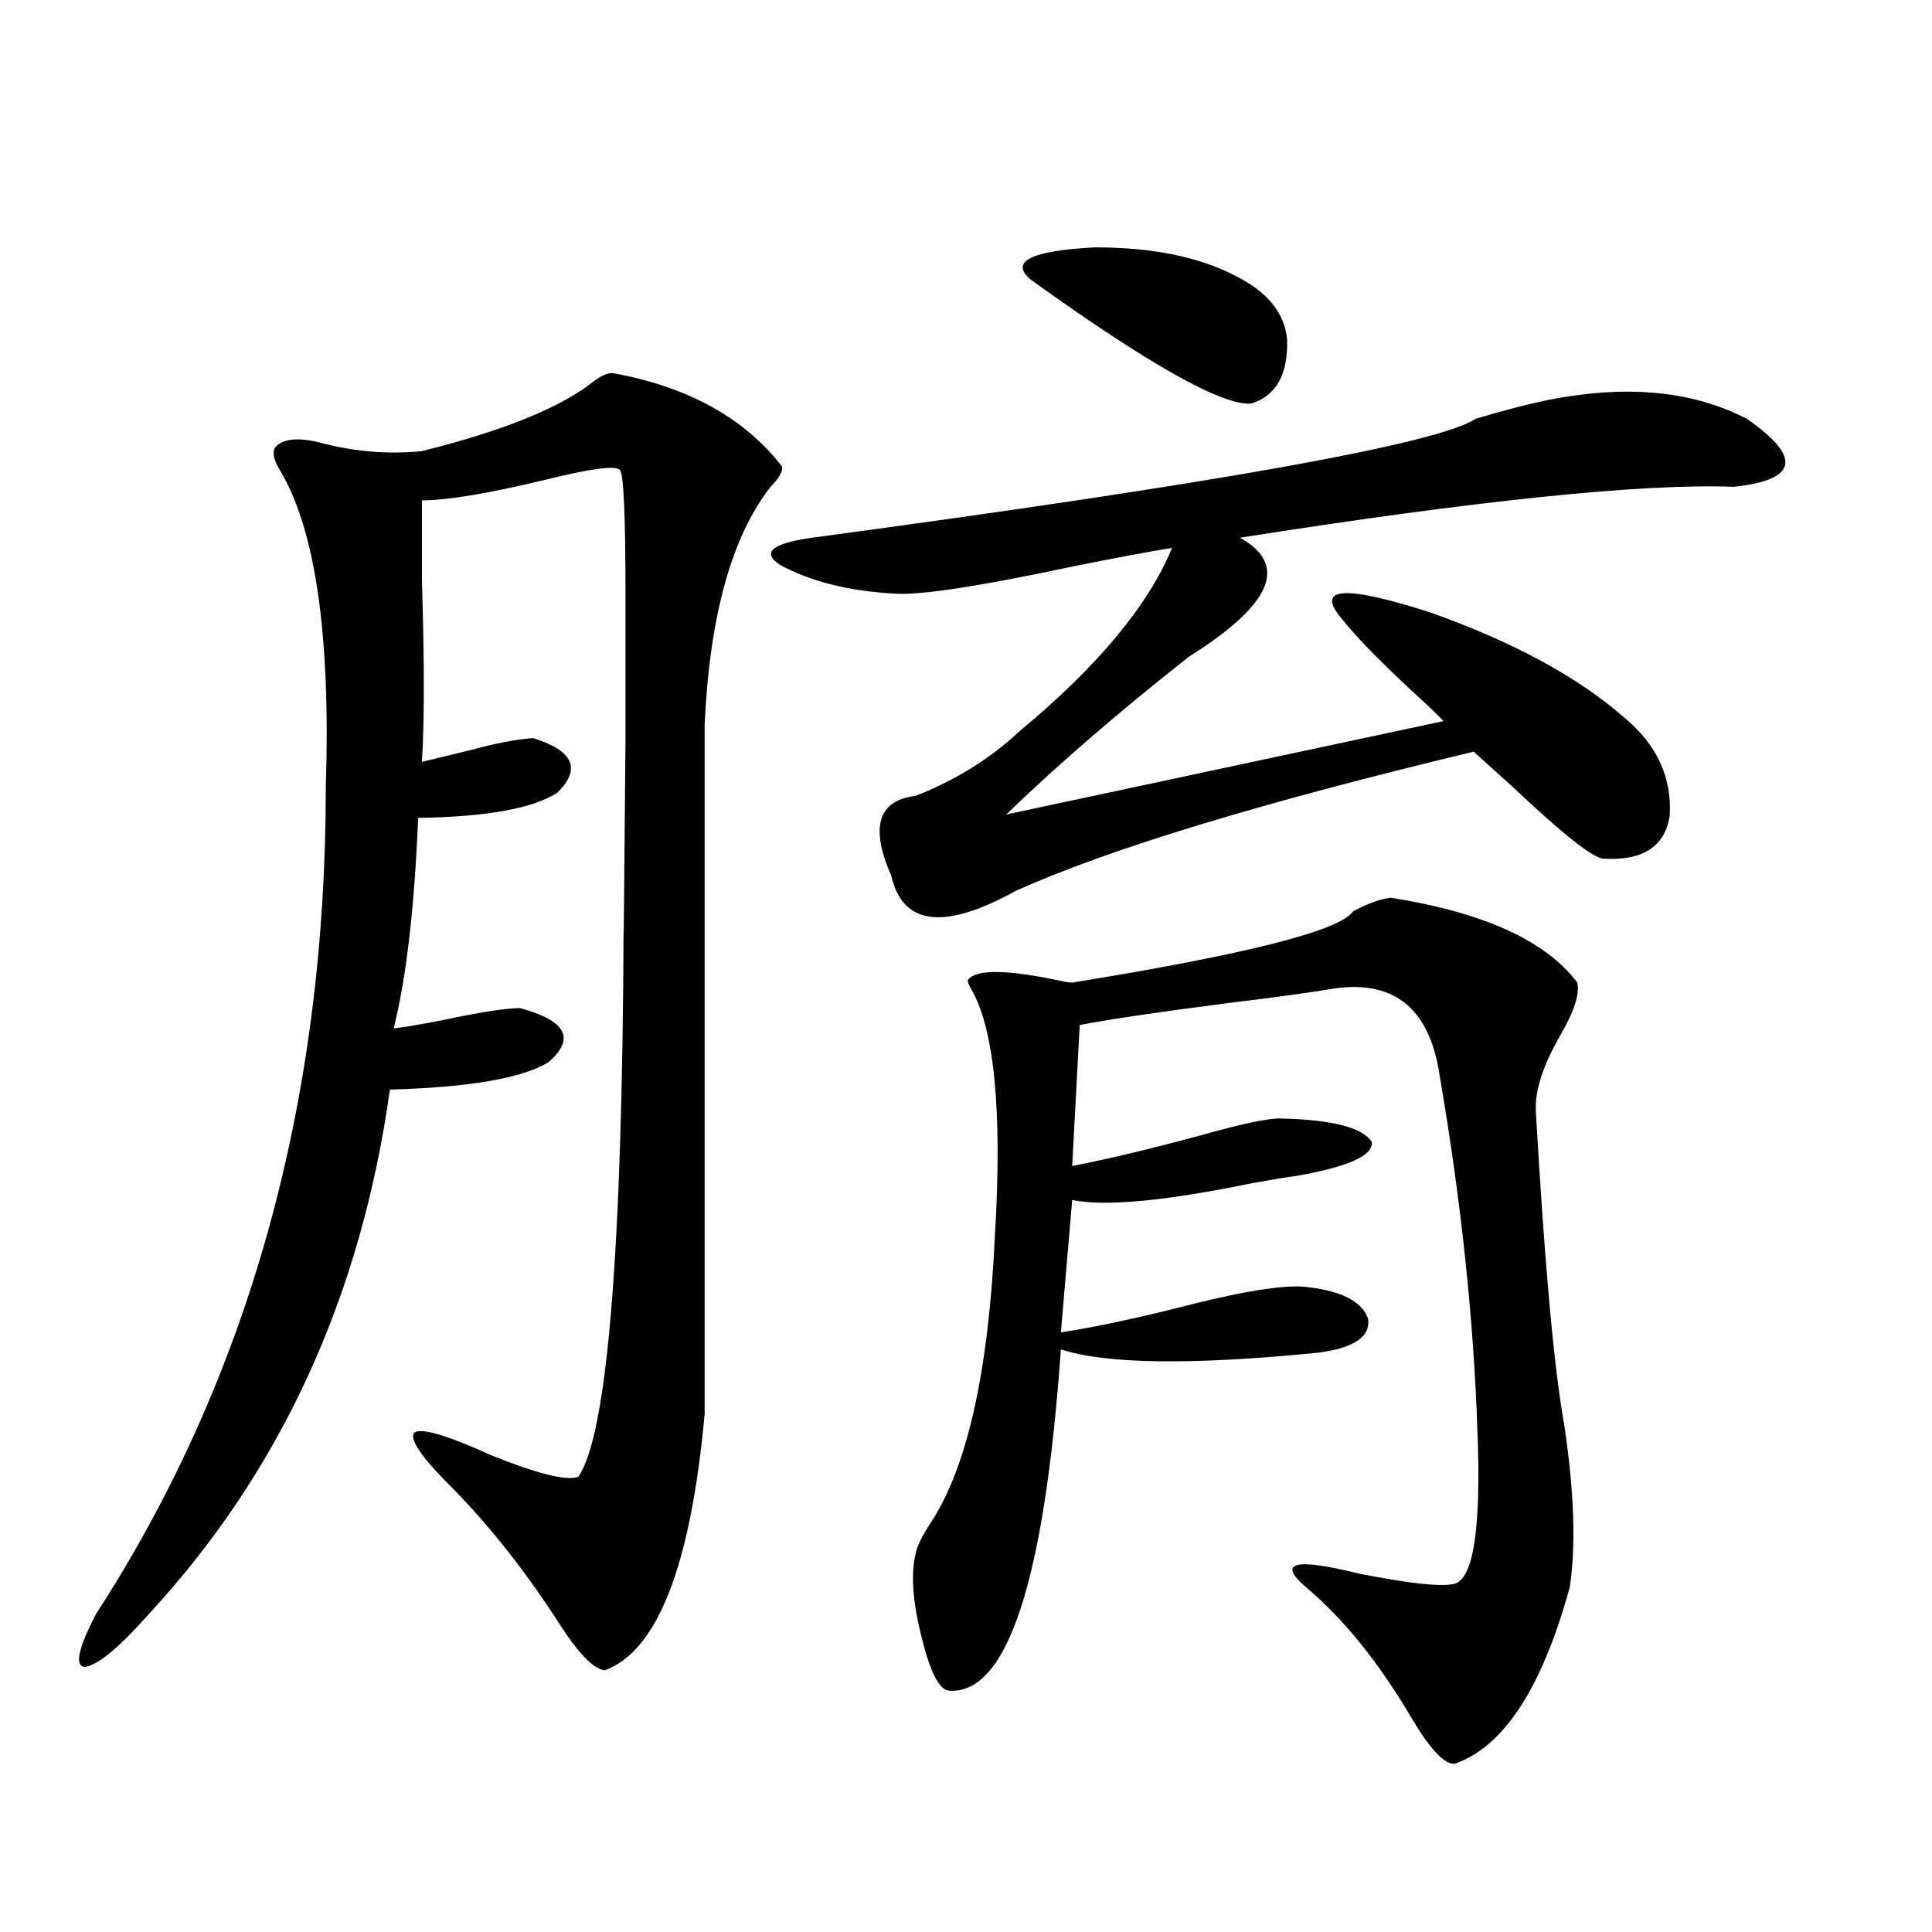
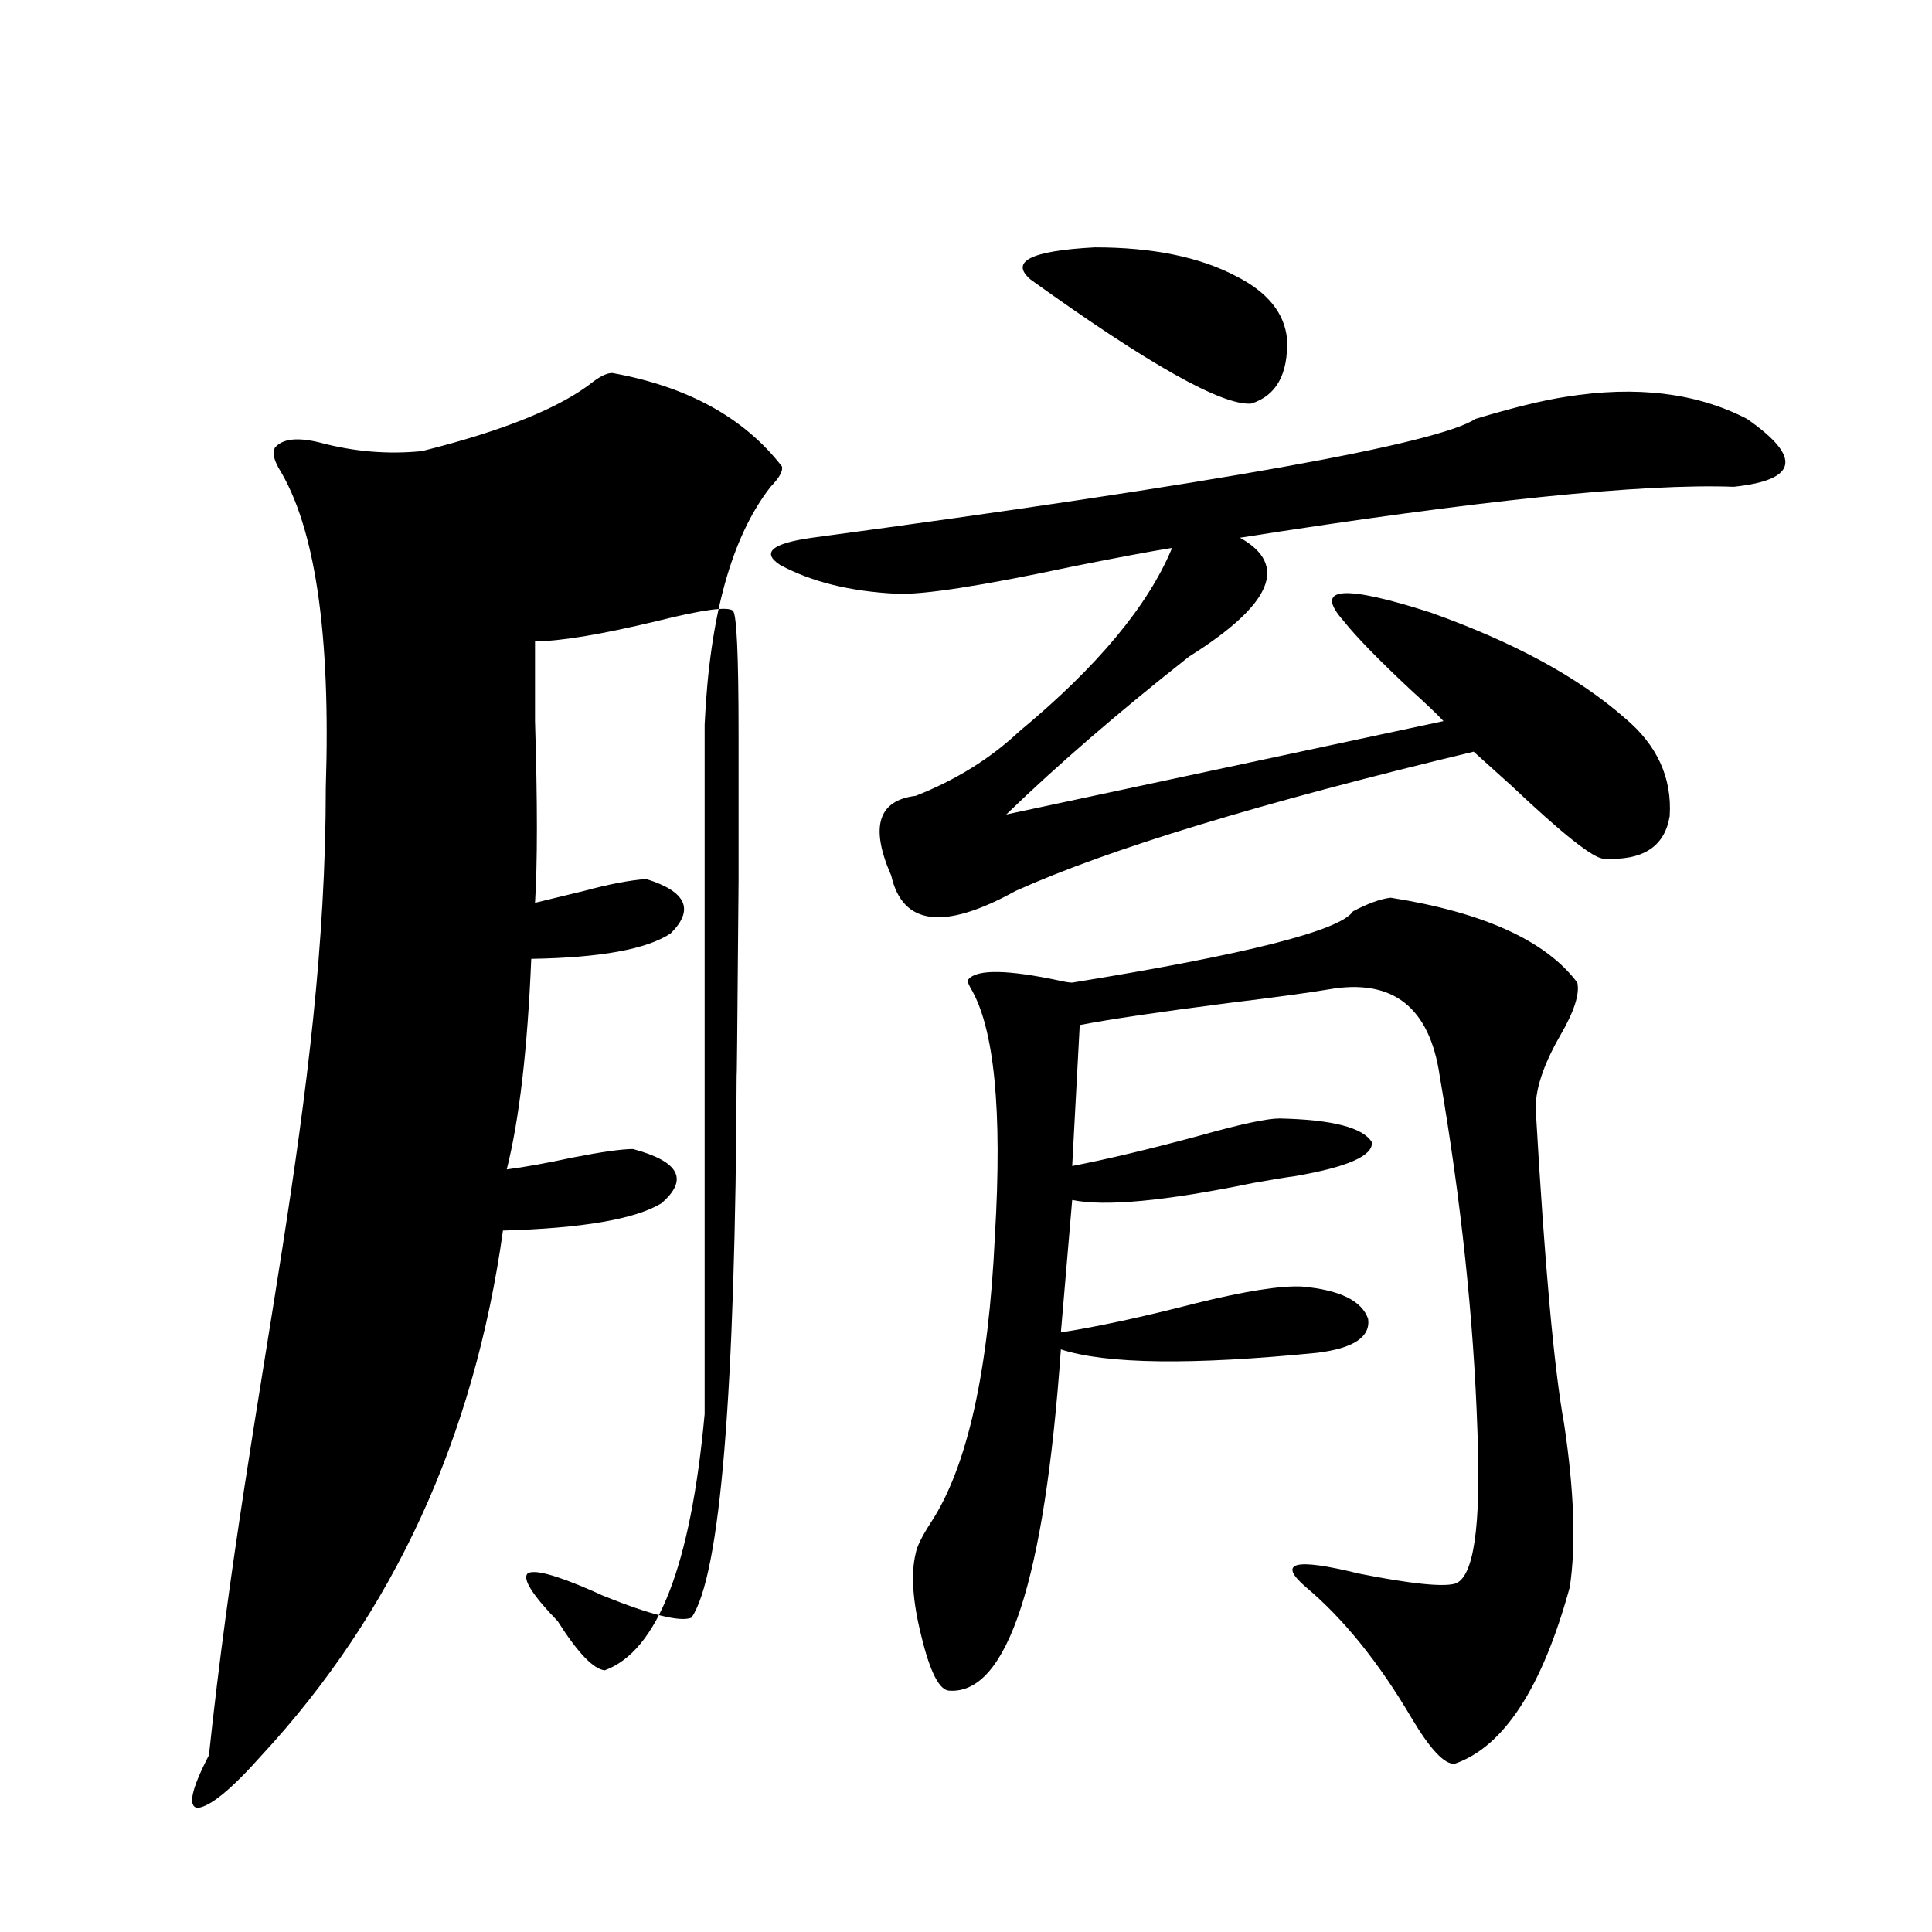
<svg xmlns="http://www.w3.org/2000/svg" version="1.1" id="图层_1" x="0px" y="0px" width="1000px" height="1000px" viewBox="0 0 1000 1000" enable-background="new 0 0 1000 1000" xml:space="preserve">
-   <path d="M316.919,193.07c39.023,7.031,68.291,23.154,87.803,48.34c0.641,2.349-1.311,5.864-5.854,10.547  c-20.167,25.791-31.554,66.797-34.146,123.047V731.84c-7.164,78.525-24.39,122.745-51.706,132.715  c-5.854-0.59-13.993-9.091-24.39-25.488c-18.216-28.125-37.728-52.432-58.535-72.949c-13.018-13.472-18.216-21.67-15.609-24.609  c3.247-2.334,14.299,0.591,33.17,8.789c1.296,0.591,3.247,1.47,5.854,2.637c24.71,9.971,39.999,13.774,45.853,11.426  c14.954-21.67,22.759-116.304,23.414-283.887c0,14.063,0.32-18.457,0.976-97.559c0-29.883,0-55.068,0-75.586  c0-41.006-0.976-62.402-2.927-64.16c-2.606-2.334-15.609-0.576-39.023,5.273c-29.268,7.031-50.41,10.547-63.413,10.547  c0,8.213,0,21.973,0,41.309c1.296,42.188,1.296,73.54,0,94.043c7.149-1.758,15.609-3.804,25.365-6.152  c13.003-3.516,23.734-5.562,32.194-6.152c20.808,6.455,25.03,15.82,12.683,28.125c-12.362,8.213-36.432,12.607-72.193,13.184  c-1.951,46.885-6.188,83.208-12.683,108.984c9.101-1.167,20.487-3.213,34.146-6.152c14.954-2.925,25.365-4.395,31.219-4.395  c24.055,6.455,28.933,15.82,14.634,28.125c-13.658,8.213-40.975,12.896-81.949,14.063  c-14.969,107.227-56.584,197.754-124.875,271.582c-15.609,17.578-26.676,26.656-33.17,27.246c-5.213-0.59-3.262-9.668,5.854-27.246  C128.951,713.095,168.63,570.424,168.63,407.523c2.592-79.678-5.533-134.761-24.39-165.234c-2.606-4.683-3.262-8.198-1.951-10.547  c3.902-4.683,11.707-5.562,23.414-2.637c17.561,4.697,35.121,6.152,52.682,4.395c42.271-10.547,71.858-22.549,88.778-36.035  C311.065,194.54,314.313,193.07,316.919,193.07z M810.565,205.375c36.417-5.85,67.636-2.046,93.656,11.426  c28.612,19.927,26.341,31.641-6.829,35.156c-47.483-1.758-132.68,7.031-255.604,26.367c25.365,14.063,16.585,34.58-26.341,61.523  c-36.432,28.716-67.971,55.962-94.632,81.738l226.336-48.34c-3.262-3.516-8.78-8.789-16.585-15.82  c-16.92-15.82-28.627-27.822-35.121-36.035c-15.609-17.578-0.655-19.033,44.877-4.395c42.926,15.244,76.416,33.398,100.485,54.492  c16.905,14.063,24.71,31.064,23.414,50.977c-2.606,15.82-13.993,23.154-34.146,21.973c-5.213,0-21.143-12.593-47.804-37.793  c-8.46-7.607-14.969-13.472-19.512-17.578c-109.921,26.367-188.943,50.4-237.067,72.07c-37.072,20.518-58.535,17.881-64.389-7.91  c-11.066-25.186-6.829-38.96,12.683-41.309c20.808-8.198,38.688-19.336,53.657-33.398c40.319-33.398,66.66-65.039,79.022-94.922  c-11.066,1.758-28.292,4.985-51.706,9.668c-46.828,9.971-77.071,14.653-90.729,14.063c-24.069-1.167-44.236-6.152-60.486-14.941  c-9.756-6.44-4.237-11.123,16.585-14.063c209.416-28.125,323.895-48.628,343.406-61.523  C783.249,210.951,798.858,207.133,810.565,205.375z M719.836,464.652c48.124,7.622,80.318,22.275,96.583,43.945  c1.296,5.864-1.631,14.941-8.78,27.246c-9.115,15.82-13.338,29.004-12.683,39.551c4.543,79.102,9.421,133.018,14.634,161.719  c5.198,34.58,6.174,62.705,2.927,84.375c-14.313,52.145-34.146,82.617-59.511,91.406c-5.213,0.577-12.683-7.333-22.438-23.73  c-16.92-28.715-35.121-51.278-54.633-67.676c-14.969-12.881-5.854-15.229,27.316-7.031c26.661,5.273,43.246,7.031,49.755,5.273  c9.756-2.925,13.658-29.292,11.707-79.102c-1.951-58.008-8.46-119.229-19.512-183.691c-5.213-35.732-24.39-50.674-57.56-44.824  c-10.411,1.758-27.651,4.106-51.706,7.031c-36.432,4.697-62.117,8.501-77.071,11.426l-3.902,72.949  c18.201-3.516,40.319-8.789,66.34-15.82c20.808-5.85,34.466-8.789,40.975-8.789c27.316,0.591,43.246,4.697,47.804,12.305  c0.641,7.031-12.683,12.896-39.999,17.578c-4.558,0.591-11.707,1.758-21.463,3.516c-45.532,9.38-76.751,12.305-93.656,8.789  l-5.854,68.555c18.856-2.925,41.95-7.91,69.267-14.941c26.006-6.44,44.542-9.365,55.608-8.789  c19.512,1.758,30.884,7.334,34.146,16.699c1.296,9.38-7.484,15.244-26.341,17.578c-65.044,6.455-109.266,5.864-132.68-1.758  c-8.46,119.531-27.651,178.418-57.56,176.66c-5.213,0-10.091-9.379-14.634-28.125c-4.558-18.168-5.533-32.52-2.927-43.066  c0.641-3.516,3.247-8.789,7.805-15.82c18.856-28.701,29.908-78.223,33.17-148.535c3.902-65.039-0.335-107.803-12.683-128.32  c-1.311-2.334-1.631-3.804-0.976-4.395c4.543-5.273,20.487-4.971,47.804,0.879c2.592,0.591,4.543,0.879,5.854,0.879  c90.395-14.639,138.854-26.943,145.362-36.914C708.129,467.592,714.623,465.243,719.836,464.652z M639.838,142.973  c16.25,8.213,25.03,19.048,26.341,32.52c0.641,18.169-5.533,29.307-18.536,33.398c-14.969,1.182-53.017-20.215-114.144-64.16  c-11.066-9.365,0-14.941,33.17-16.699C596.577,128.031,620.967,133.017,639.838,142.973z" />
+   <path d="M316.919,193.07c39.023,7.031,68.291,23.154,87.803,48.34c0.641,2.349-1.311,5.864-5.854,10.547  c-20.167,25.791-31.554,66.797-34.146,123.047V731.84c-7.164,78.525-24.39,122.745-51.706,132.715  c-5.854-0.59-13.993-9.091-24.39-25.488c-13.018-13.472-18.216-21.67-15.609-24.609  c3.247-2.334,14.299,0.591,33.17,8.789c1.296,0.591,3.247,1.47,5.854,2.637c24.71,9.971,39.999,13.774,45.853,11.426  c14.954-21.67,22.759-116.304,23.414-283.887c0,14.063,0.32-18.457,0.976-97.559c0-29.883,0-55.068,0-75.586  c0-41.006-0.976-62.402-2.927-64.16c-2.606-2.334-15.609-0.576-39.023,5.273c-29.268,7.031-50.41,10.547-63.413,10.547  c0,8.213,0,21.973,0,41.309c1.296,42.188,1.296,73.54,0,94.043c7.149-1.758,15.609-3.804,25.365-6.152  c13.003-3.516,23.734-5.562,32.194-6.152c20.808,6.455,25.03,15.82,12.683,28.125c-12.362,8.213-36.432,12.607-72.193,13.184  c-1.951,46.885-6.188,83.208-12.683,108.984c9.101-1.167,20.487-3.213,34.146-6.152c14.954-2.925,25.365-4.395,31.219-4.395  c24.055,6.455,28.933,15.82,14.634,28.125c-13.658,8.213-40.975,12.896-81.949,14.063  c-14.969,107.227-56.584,197.754-124.875,271.582c-15.609,17.578-26.676,26.656-33.17,27.246c-5.213-0.59-3.262-9.668,5.854-27.246  C128.951,713.095,168.63,570.424,168.63,407.523c2.592-79.678-5.533-134.761-24.39-165.234c-2.606-4.683-3.262-8.198-1.951-10.547  c3.902-4.683,11.707-5.562,23.414-2.637c17.561,4.697,35.121,6.152,52.682,4.395c42.271-10.547,71.858-22.549,88.778-36.035  C311.065,194.54,314.313,193.07,316.919,193.07z M810.565,205.375c36.417-5.85,67.636-2.046,93.656,11.426  c28.612,19.927,26.341,31.641-6.829,35.156c-47.483-1.758-132.68,7.031-255.604,26.367c25.365,14.063,16.585,34.58-26.341,61.523  c-36.432,28.716-67.971,55.962-94.632,81.738l226.336-48.34c-3.262-3.516-8.78-8.789-16.585-15.82  c-16.92-15.82-28.627-27.822-35.121-36.035c-15.609-17.578-0.655-19.033,44.877-4.395c42.926,15.244,76.416,33.398,100.485,54.492  c16.905,14.063,24.71,31.064,23.414,50.977c-2.606,15.82-13.993,23.154-34.146,21.973c-5.213,0-21.143-12.593-47.804-37.793  c-8.46-7.607-14.969-13.472-19.512-17.578c-109.921,26.367-188.943,50.4-237.067,72.07c-37.072,20.518-58.535,17.881-64.389-7.91  c-11.066-25.186-6.829-38.96,12.683-41.309c20.808-8.198,38.688-19.336,53.657-33.398c40.319-33.398,66.66-65.039,79.022-94.922  c-11.066,1.758-28.292,4.985-51.706,9.668c-46.828,9.971-77.071,14.653-90.729,14.063c-24.069-1.167-44.236-6.152-60.486-14.941  c-9.756-6.44-4.237-11.123,16.585-14.063c209.416-28.125,323.895-48.628,343.406-61.523  C783.249,210.951,798.858,207.133,810.565,205.375z M719.836,464.652c48.124,7.622,80.318,22.275,96.583,43.945  c1.296,5.864-1.631,14.941-8.78,27.246c-9.115,15.82-13.338,29.004-12.683,39.551c4.543,79.102,9.421,133.018,14.634,161.719  c5.198,34.58,6.174,62.705,2.927,84.375c-14.313,52.145-34.146,82.617-59.511,91.406c-5.213,0.577-12.683-7.333-22.438-23.73  c-16.92-28.715-35.121-51.278-54.633-67.676c-14.969-12.881-5.854-15.229,27.316-7.031c26.661,5.273,43.246,7.031,49.755,5.273  c9.756-2.925,13.658-29.292,11.707-79.102c-1.951-58.008-8.46-119.229-19.512-183.691c-5.213-35.732-24.39-50.674-57.56-44.824  c-10.411,1.758-27.651,4.106-51.706,7.031c-36.432,4.697-62.117,8.501-77.071,11.426l-3.902,72.949  c18.201-3.516,40.319-8.789,66.34-15.82c20.808-5.85,34.466-8.789,40.975-8.789c27.316,0.591,43.246,4.697,47.804,12.305  c0.641,7.031-12.683,12.896-39.999,17.578c-4.558,0.591-11.707,1.758-21.463,3.516c-45.532,9.38-76.751,12.305-93.656,8.789  l-5.854,68.555c18.856-2.925,41.95-7.91,69.267-14.941c26.006-6.44,44.542-9.365,55.608-8.789  c19.512,1.758,30.884,7.334,34.146,16.699c1.296,9.38-7.484,15.244-26.341,17.578c-65.044,6.455-109.266,5.864-132.68-1.758  c-8.46,119.531-27.651,178.418-57.56,176.66c-5.213,0-10.091-9.379-14.634-28.125c-4.558-18.168-5.533-32.52-2.927-43.066  c0.641-3.516,3.247-8.789,7.805-15.82c18.856-28.701,29.908-78.223,33.17-148.535c3.902-65.039-0.335-107.803-12.683-128.32  c-1.311-2.334-1.631-3.804-0.976-4.395c4.543-5.273,20.487-4.971,47.804,0.879c2.592,0.591,4.543,0.879,5.854,0.879  c90.395-14.639,138.854-26.943,145.362-36.914C708.129,467.592,714.623,465.243,719.836,464.652z M639.838,142.973  c16.25,8.213,25.03,19.048,26.341,32.52c0.641,18.169-5.533,29.307-18.536,33.398c-14.969,1.182-53.017-20.215-114.144-64.16  c-11.066-9.365,0-14.941,33.17-16.699C596.577,128.031,620.967,133.017,639.838,142.973z" />
</svg>